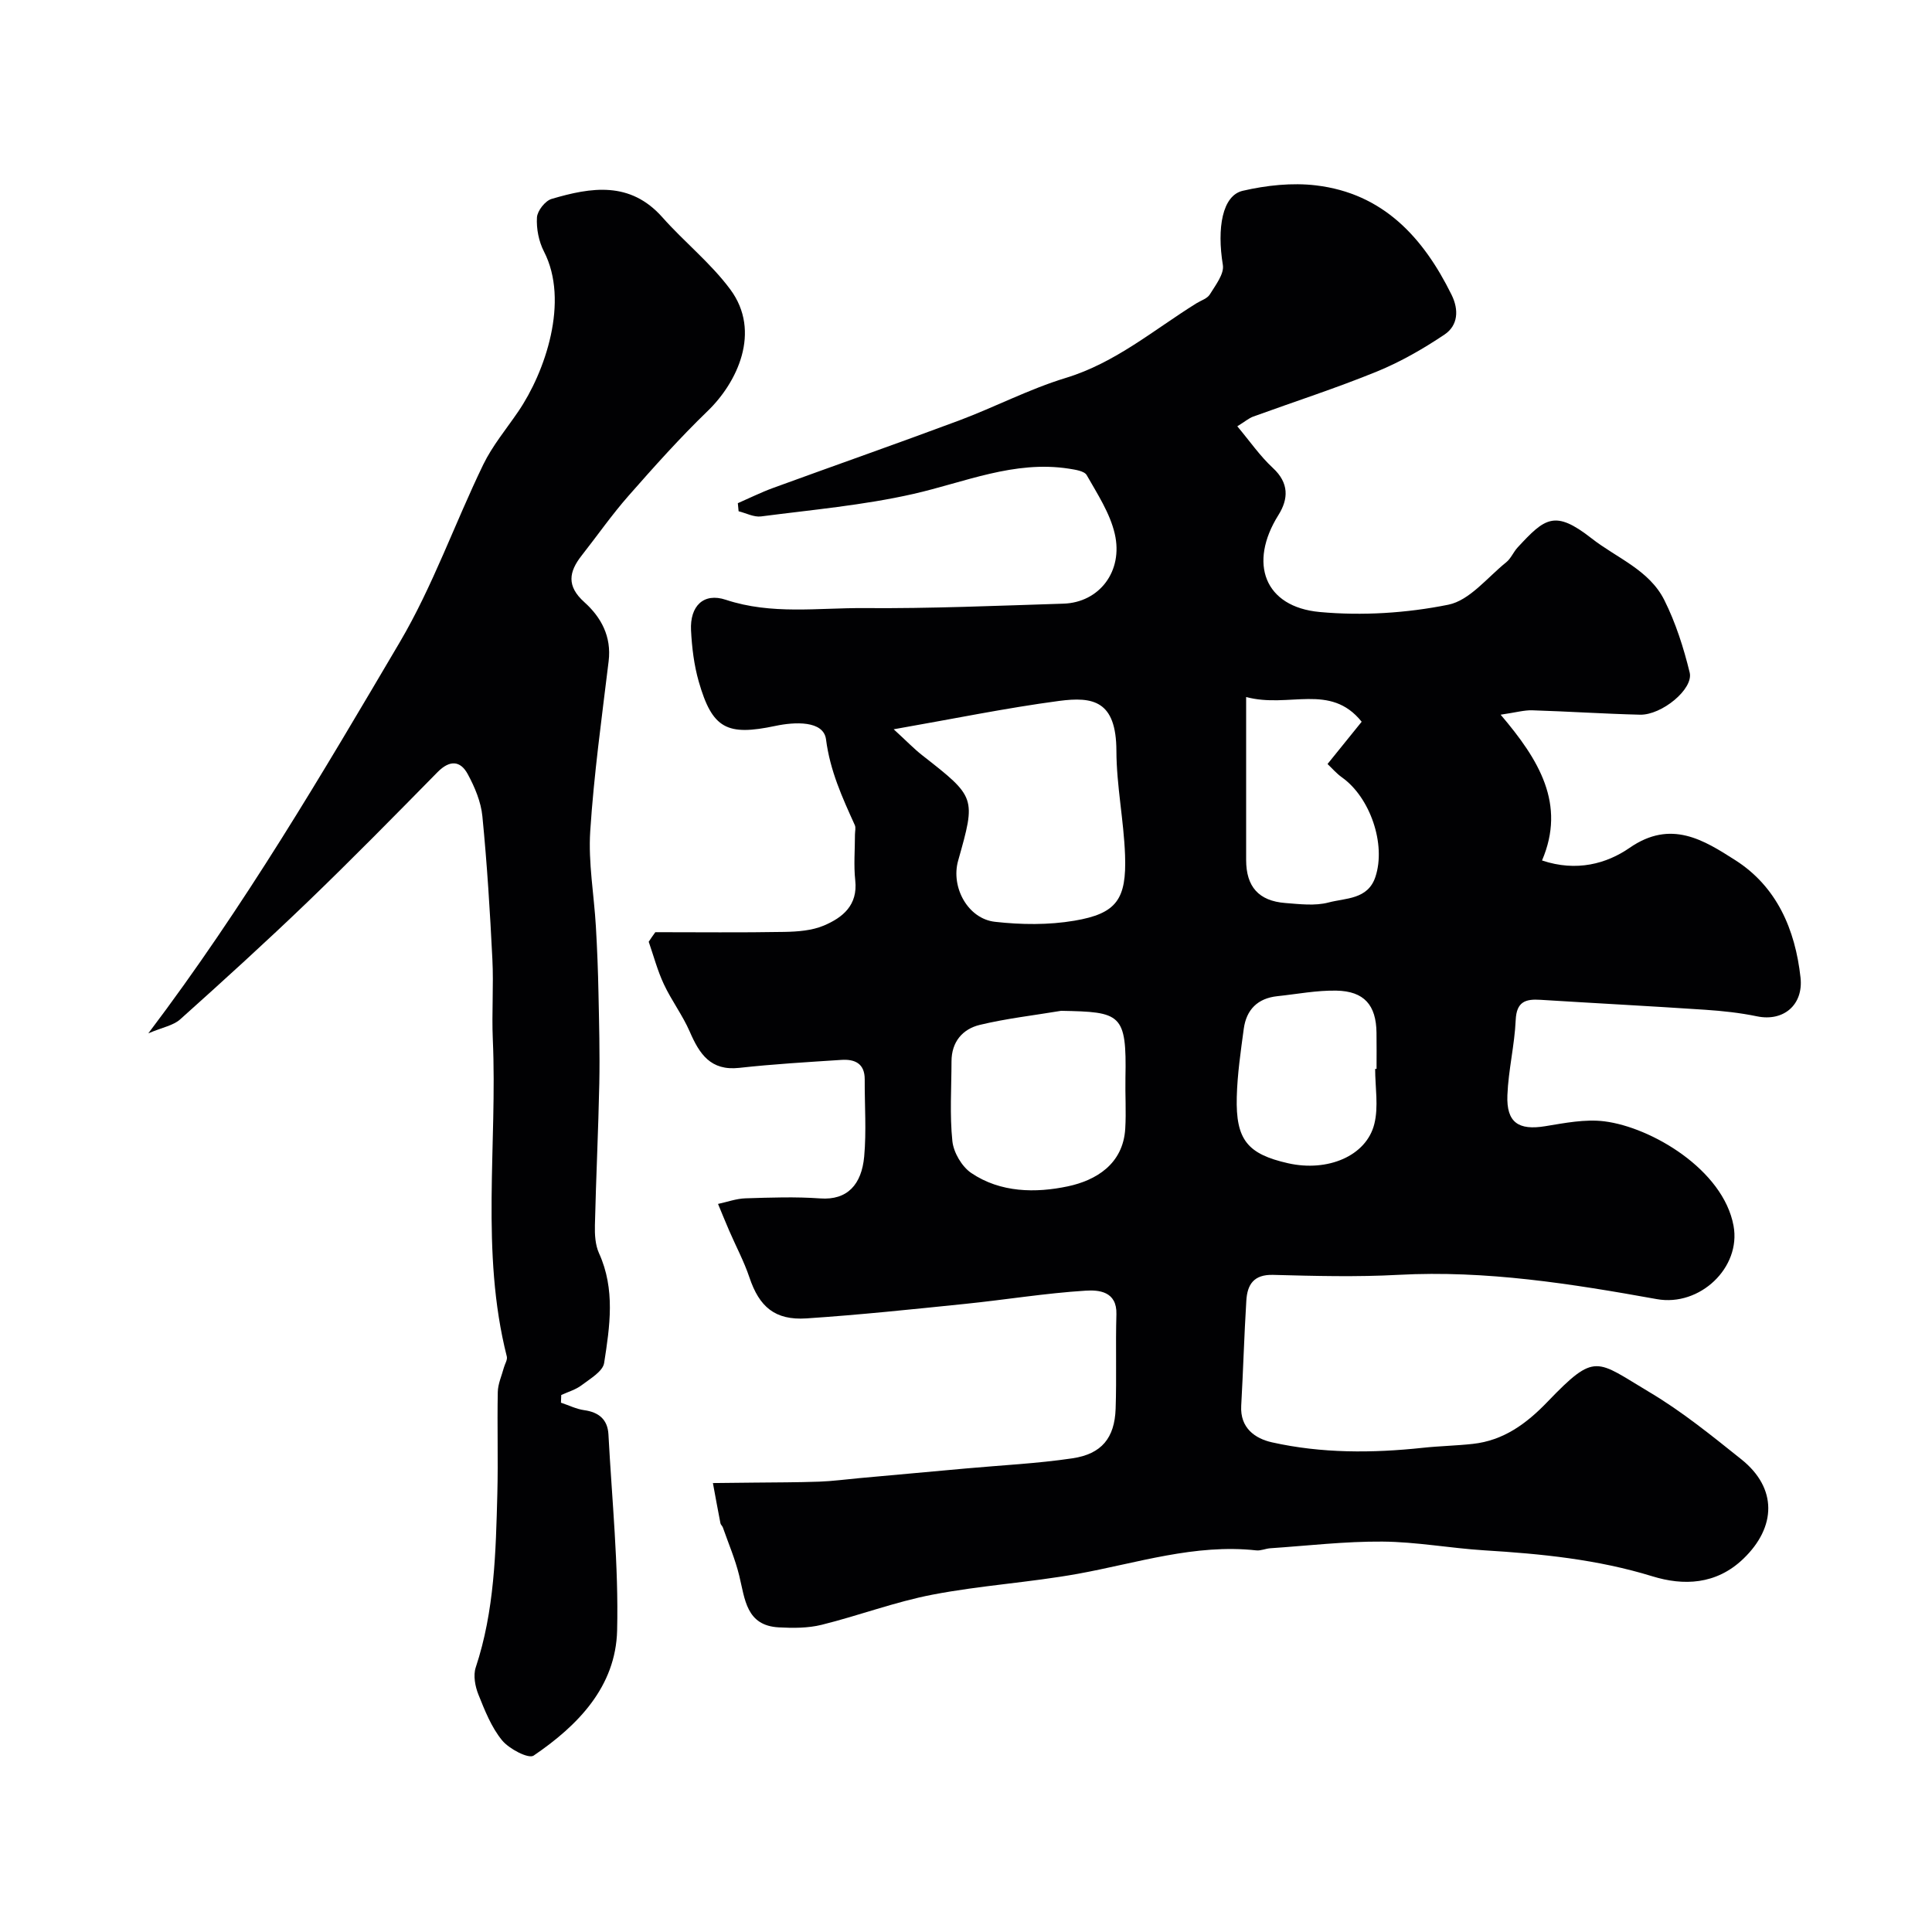
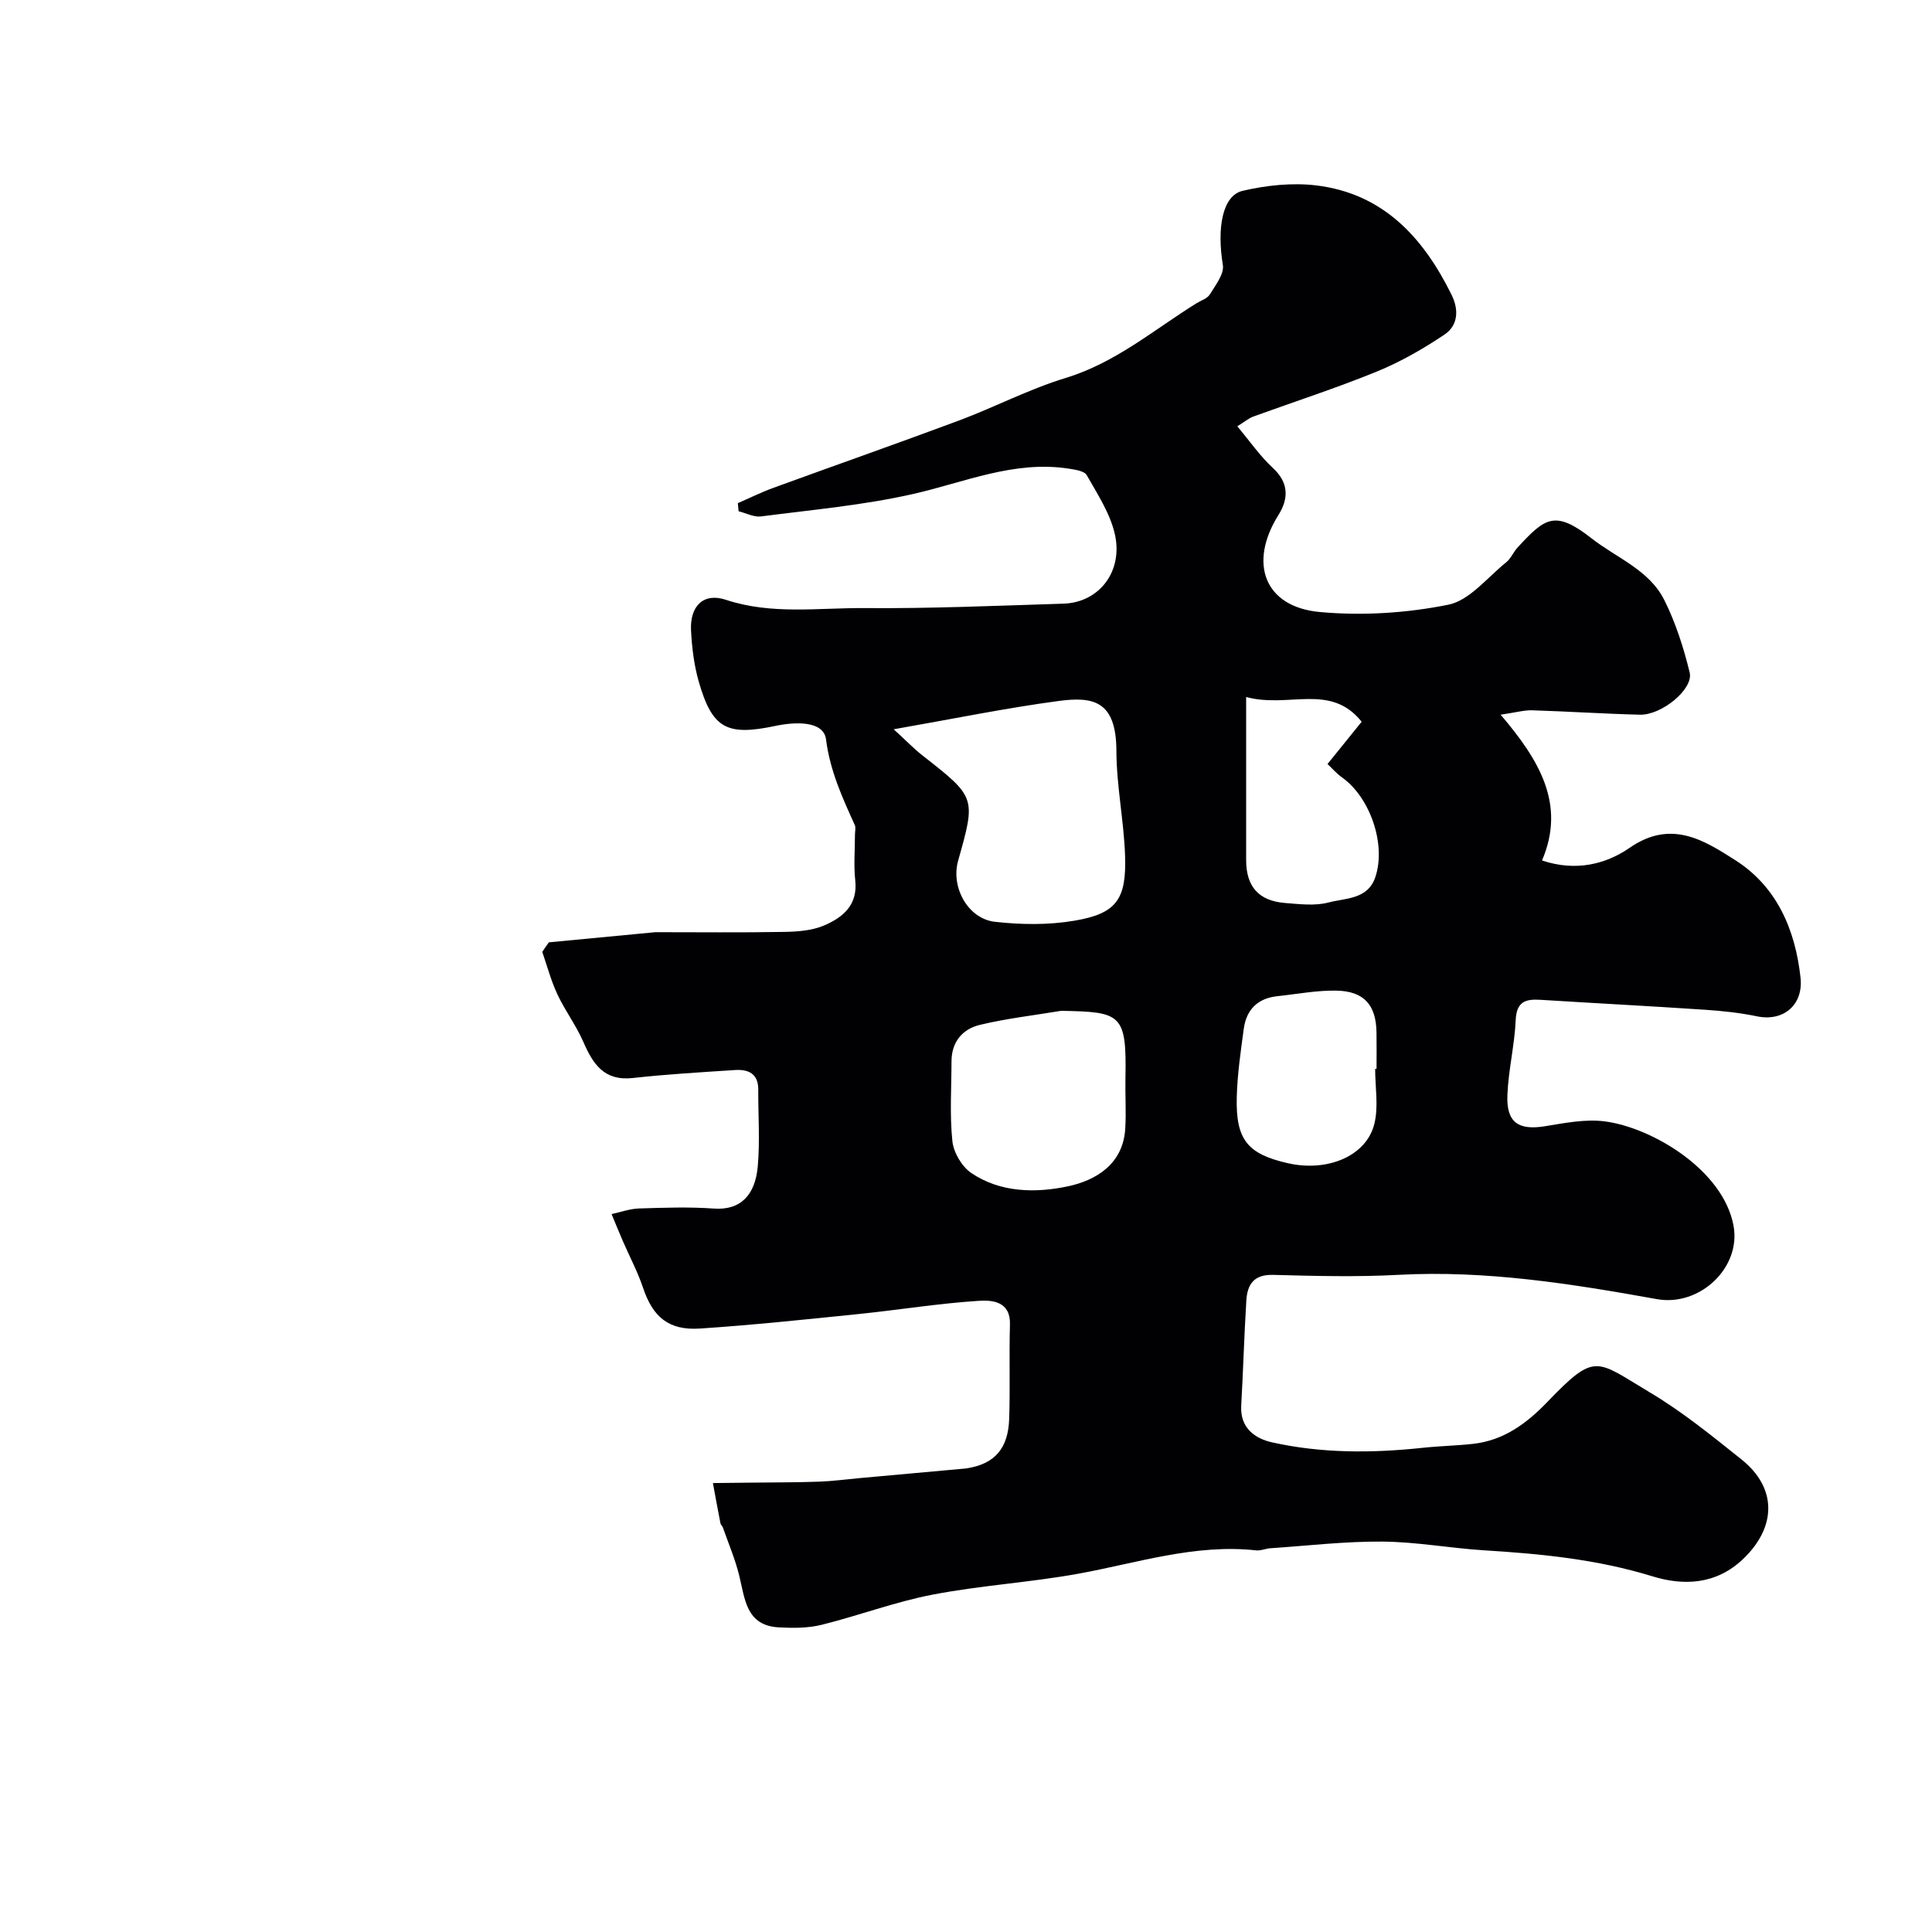
<svg xmlns="http://www.w3.org/2000/svg" enable-background="new 0 0 400 400" viewBox="0 0 400 400">
  <g fill="#010103">
-     <path d="m135.68 193c8.91 0 17.82.1 26.73-.06 2.75-.05 5.7-.27 8.18-1.32 3.88-1.65 7.04-4.2 6.48-9.34-.34-3.13-.06-6.33-.06-9.49 0-.67.22-1.43-.04-1.98-2.58-5.7-5.11-11.19-5.95-17.72-.51-3.97-6.55-3.63-10.47-2.8-10.04 2.12-13.07.61-15.88-9.17-.98-3.42-1.42-7.06-1.6-10.62-.25-5.01 2.58-7.86 7.21-6.32 9.48 3.14 19.08 1.65 28.6 1.72 13.76.11 27.54-.49 41.3-.92 7.38-.23 12.42-6.67 10.62-14.46-.99-4.28-3.59-8.24-5.81-12.15-.5-.87-2.4-1.13-3.7-1.34-11.32-1.75-21.55 2.82-32.22 5.24-10.32 2.34-20.97 3.28-31.5 4.65-1.48.19-3.09-.68-4.65-1.07-.05-.56-.11-1.11-.16-1.67 2.43-1.06 4.82-2.25 7.31-3.16 12.82-4.68 25.7-9.19 38.49-13.96 7.42-2.78 14.53-6.51 22.08-8.81 10.29-3.13 18.24-9.96 27.06-15.45.95-.59 2.25-.98 2.78-1.84 1.17-1.91 3-4.24 2.7-6.09-1.25-7.63-.13-14.39 4.12-15.37 4.89-1.13 10.19-1.71 15.15-1.12 13.88 1.65 22.21 10.75 28.08 22.65 1.55 3.13 1.34 6.35-1.45 8.23-4.4 2.95-9.09 5.65-13.98 7.65-8.42 3.44-17.1 6.24-25.66 9.35-.87.32-1.62.98-3.27 2 2.57 3.06 4.69 6.15 7.37 8.63 3.36 3.11 3.24 6.4 1.14 9.75-6.24 9.95-2.91 19.02 8.56 20.07 8.79.81 17.97.23 26.61-1.51 4.42-.89 8.09-5.65 12-8.79.98-.79 1.49-2.13 2.37-3.08 5.63-6.08 7.67-7.84 15.27-1.89 5.23 4.1 11.96 6.54 15.1 12.82 2.35 4.7 3.99 9.86 5.24 14.98.83 3.41-5.79 8.84-10.29 8.73-7.44-.18-14.87-.68-22.31-.91-1.68-.05-3.38.45-6.54.91 7.96 9.35 13.56 18.51 8.57 30.18 7.14 2.4 13.39.67 18.14-2.62 8.57-5.94 15.38-1.58 21.86 2.55 8.59 5.47 12.42 14.32 13.52 24.32.62 5.64-3.52 9.16-9.01 8.02-3.52-.73-7.14-1.12-10.74-1.36-11.36-.76-22.74-1.35-34.1-2.06-3.1-.2-4.95.39-5.12 4.18-.23 5.21-1.52 10.37-1.72 15.58-.22 5.66 2.31 7.31 7.82 6.41 4.05-.66 8.27-1.51 12.26-1.01 9.74 1.22 24.6 10 26.74 21.62 1.6 8.65-6.97 16.79-15.88 15.19-17.67-3.18-35.36-6-53.46-5.03-8.64.47-17.33.24-25.99.01-4.02-.11-5.34 2.02-5.54 5.32-.45 7.25-.65 14.52-1.06 21.78-.26 4.61 2.88 6.79 6.37 7.57 10.29 2.3 20.76 2.25 31.24 1.13 3.44-.37 6.91-.43 10.35-.81 6.37-.7 11.1-4.19 15.45-8.71 10.01-10.41 10.01-8.6 21.16-1.97 6.71 3.99 12.86 8.99 18.98 13.88 7.47 5.97 7.25 14.01.42 20.58-5.66 5.44-12.46 5.6-18.83 3.64-11.43-3.52-23.04-4.66-34.81-5.38-7.05-.44-14.07-1.76-21.11-1.81-7.73-.06-15.47.86-23.2 1.38-.97.07-1.96.54-2.9.44-12.7-1.39-24.66 2.62-36.89 4.84-9.97 1.8-20.17 2.41-30.11 4.32-7.78 1.49-15.28 4.34-22.99 6.25-2.83.7-5.92.69-8.86.53-6.77-.36-7.01-5.85-8.2-10.71-.83-3.4-2.23-6.66-3.39-9.98-.11-.31-.44-.55-.5-.86-.54-2.77-1.05-5.55-1.56-8.33 2.81-.03 5.62-.05 8.43-.09 4.53-.05 9.06-.04 13.59-.2 2.78-.1 5.55-.48 8.32-.73 7.35-.67 14.7-1.33 22.05-2s14.75-1.02 22.04-2.1c6.07-.9 8.74-4.23 8.95-10.27.22-6.51-.03-13.04.16-19.55.14-4.8-3.7-5.06-6.39-4.89-8.32.52-16.58 1.88-24.88 2.73-10.95 1.12-21.91 2.28-32.89 3.01-6.54.43-9.78-2.4-11.82-8.48-1.11-3.31-2.78-6.42-4.17-9.64-.8-1.85-1.56-3.72-2.33-5.58 1.89-.4 3.78-1.1 5.68-1.16 5.16-.16 10.35-.35 15.49.02 5.62.41 8.56-2.9 9.09-8.66.48-5.29.08-10.66.11-15.99.01-3.33-2.1-4.21-4.83-4.03-7.05.46-14.12.87-21.14 1.65-5.95.66-8.25-2.88-10.26-7.51-1.48-3.4-3.78-6.44-5.35-9.8-1.32-2.81-2.12-5.86-3.14-8.8.43-.68.9-1.33 1.37-1.98zm49.35-42.01c2.7 2.47 4.19 4.03 5.87 5.35 11.17 8.74 11.18 8.72 7.47 21.86-1.54 5.46 2 12.02 7.63 12.65 5.42.61 11.09.68 16.45-.23 8.72-1.48 10.81-4.4 10.48-13.57-.26-7.21-1.77-14.38-1.79-21.58-.03-10.4-4.82-11.28-11.88-10.35-10.97 1.46-21.83 3.7-34.23 5.87zm34.66 58.29c-5.62.94-11.3 1.58-16.83 2.91-3.58.86-5.86 3.53-5.86 7.56-.01 5.51-.39 11.07.18 16.52.25 2.35 1.96 5.26 3.9 6.58 6.06 4.11 13.37 4.17 20 2.77 5.8-1.23 11.45-4.58 11.89-11.95.21-3.49-.03-7.01.04-10.51.27-13.34-.93-13.65-13.32-13.88zm38.31-64.97v33.73c0 5.53 2.59 8.49 8.12 8.92 2.98.23 6.15.63 8.94-.11 3.53-.94 8.14-.59 9.7-5.29 2.25-6.76-1.09-16.48-6.92-20.61-1.14-.81-2.07-1.91-2.99-2.77 2.56-3.17 4.8-5.93 7.07-8.75-6.5-8.11-15.02-2.73-23.92-5.12zm26.71 76.99h.29c0-2.5.03-4.99-.01-7.49-.07-5.7-2.54-8.6-8.3-8.71-4.07-.08-8.15.72-12.23 1.15-4.07.43-6.41 2.78-6.95 6.74-.63 4.69-1.33 9.41-1.45 14.14-.23 8.87 2.23 11.81 10.63 13.71 8.17 1.84 16.2-1.49 17.85-8.14.9-3.59.17-7.59.17-11.4z" />
-     <path d="m116.14 290.41c1.6.53 3.17 1.32 4.81 1.55 3.05.42 4.85 1.95 5.02 5 .72 13.53 2.12 27.08 1.8 40.59-.28 11.66-8.11 19.69-17.29 25.93-1.06.72-5.08-1.39-6.53-3.16-2.21-2.7-3.58-6.18-4.9-9.48-.68-1.69-1.1-3.95-.56-5.6 3.9-11.73 4.16-23.88 4.48-36.02.18-6.99-.05-14 .09-21 .03-1.7.81-3.38 1.26-5.06.21-.78.78-1.63.61-2.31-5.5-21.7-1.93-43.8-2.9-65.69-.24-5.52.19-11.08-.09-16.6-.49-9.87-1.1-19.74-2.07-29.57-.29-2.98-1.57-6.02-3.02-8.7-1.55-2.88-3.78-2.94-6.25-.44-8.88 9.03-17.76 18.07-26.88 26.85-8.63 8.3-17.5 16.36-26.42 24.35-1.43 1.28-3.67 1.65-6.59 2.89 19.97-26.41 35.99-53.74 52.06-80.98 6.84-11.61 11.37-24.56 17.27-36.75 1.9-3.92 4.78-7.37 7.26-11.01 5.57-8.17 10.62-22.84 5.32-33.13-1.07-2.08-1.59-4.72-1.45-7.05.08-1.37 1.7-3.44 3.02-3.83 8.18-2.42 16.26-3.75 22.96 3.81 4.53 5.11 10 9.46 14.04 14.91 6.52 8.78 1.4 19.32-4.66 25.17-5.76 5.56-11.12 11.56-16.41 17.58-3.45 3.92-6.45 8.23-9.68 12.34-2.67 3.39-3.17 6.34.53 9.66 3.48 3.12 5.67 7.12 5.04 12.25-1.42 11.72-3.05 23.44-3.81 35.2-.42 6.51.79 13.13 1.17 19.7.27 4.62.45 9.25.54 13.88.13 6.19.29 12.39.17 18.58-.2 9.8-.68 19.59-.91 29.39-.05 1.94.07 4.09.85 5.81 3.4 7.47 2.24 15.15 1.06 22.72-.27 1.75-2.91 3.27-4.67 4.61-1.21.92-2.8 1.37-4.21 2.02-.01.52-.04 1.05-.06 1.59z" />
+     <path d="m135.68 193c8.91 0 17.82.1 26.73-.06 2.75-.05 5.7-.27 8.18-1.32 3.88-1.65 7.04-4.2 6.48-9.34-.34-3.13-.06-6.33-.06-9.49 0-.67.22-1.43-.04-1.98-2.58-5.7-5.11-11.19-5.95-17.72-.51-3.97-6.55-3.63-10.47-2.8-10.04 2.12-13.07.61-15.88-9.17-.98-3.42-1.42-7.06-1.6-10.62-.25-5.01 2.58-7.86 7.21-6.32 9.48 3.14 19.08 1.65 28.6 1.72 13.76.11 27.54-.49 41.3-.92 7.38-.23 12.42-6.67 10.62-14.46-.99-4.28-3.59-8.24-5.81-12.15-.5-.87-2.4-1.13-3.7-1.34-11.32-1.75-21.55 2.82-32.22 5.24-10.32 2.34-20.97 3.28-31.5 4.65-1.48.19-3.09-.68-4.65-1.07-.05-.56-.11-1.11-.16-1.67 2.43-1.06 4.82-2.25 7.31-3.16 12.82-4.68 25.7-9.19 38.49-13.96 7.42-2.78 14.53-6.51 22.08-8.81 10.29-3.13 18.24-9.96 27.06-15.45.95-.59 2.25-.98 2.78-1.84 1.17-1.91 3-4.24 2.7-6.09-1.25-7.63-.13-14.39 4.12-15.37 4.89-1.13 10.19-1.71 15.15-1.12 13.88 1.65 22.21 10.75 28.08 22.65 1.55 3.13 1.34 6.35-1.45 8.23-4.4 2.95-9.09 5.65-13.98 7.65-8.42 3.44-17.1 6.24-25.66 9.35-.87.32-1.62.98-3.27 2 2.57 3.06 4.69 6.15 7.37 8.63 3.36 3.11 3.24 6.4 1.14 9.75-6.24 9.95-2.91 19.02 8.56 20.07 8.79.81 17.97.23 26.61-1.51 4.42-.89 8.09-5.65 12-8.79.98-.79 1.49-2.13 2.37-3.08 5.63-6.08 7.67-7.84 15.27-1.89 5.23 4.1 11.96 6.54 15.1 12.82 2.35 4.7 3.99 9.86 5.24 14.98.83 3.41-5.79 8.84-10.29 8.73-7.44-.18-14.87-.68-22.31-.91-1.68-.05-3.38.45-6.54.91 7.96 9.35 13.56 18.51 8.57 30.18 7.14 2.4 13.39.67 18.14-2.62 8.57-5.94 15.38-1.58 21.86 2.55 8.59 5.47 12.42 14.32 13.52 24.32.62 5.64-3.52 9.16-9.01 8.02-3.52-.73-7.14-1.12-10.74-1.36-11.36-.76-22.74-1.35-34.1-2.06-3.1-.2-4.95.39-5.12 4.18-.23 5.21-1.52 10.37-1.72 15.58-.22 5.66 2.31 7.31 7.82 6.41 4.05-.66 8.27-1.51 12.26-1.01 9.74 1.22 24.6 10 26.74 21.62 1.6 8.65-6.97 16.79-15.88 15.19-17.67-3.18-35.36-6-53.46-5.03-8.64.47-17.33.24-25.99.01-4.02-.11-5.34 2.02-5.54 5.32-.45 7.25-.65 14.52-1.06 21.78-.26 4.61 2.88 6.79 6.37 7.57 10.29 2.3 20.76 2.25 31.24 1.13 3.44-.37 6.91-.43 10.35-.81 6.37-.7 11.1-4.19 15.45-8.71 10.01-10.41 10.01-8.6 21.16-1.97 6.71 3.99 12.86 8.99 18.98 13.88 7.47 5.97 7.25 14.01.42 20.58-5.66 5.44-12.46 5.6-18.83 3.64-11.43-3.52-23.04-4.66-34.81-5.38-7.05-.44-14.07-1.76-21.11-1.81-7.73-.06-15.47.86-23.2 1.38-.97.07-1.96.54-2.9.44-12.7-1.39-24.66 2.62-36.89 4.84-9.97 1.8-20.17 2.41-30.11 4.32-7.78 1.49-15.28 4.34-22.99 6.25-2.83.7-5.92.69-8.86.53-6.77-.36-7.01-5.85-8.2-10.71-.83-3.4-2.23-6.66-3.39-9.98-.11-.31-.44-.55-.5-.86-.54-2.77-1.05-5.55-1.56-8.33 2.81-.03 5.62-.05 8.43-.09 4.53-.05 9.06-.04 13.59-.2 2.78-.1 5.55-.48 8.32-.73 7.35-.67 14.7-1.33 22.05-2c6.07-.9 8.74-4.23 8.95-10.27.22-6.51-.03-13.04.16-19.55.14-4.8-3.7-5.06-6.39-4.89-8.32.52-16.58 1.88-24.88 2.73-10.95 1.12-21.91 2.28-32.89 3.01-6.54.43-9.78-2.4-11.82-8.48-1.11-3.31-2.78-6.42-4.17-9.64-.8-1.85-1.56-3.72-2.33-5.58 1.89-.4 3.78-1.1 5.68-1.16 5.16-.16 10.35-.35 15.49.02 5.62.41 8.56-2.9 9.09-8.66.48-5.29.08-10.66.11-15.99.01-3.33-2.1-4.21-4.83-4.03-7.05.46-14.12.87-21.14 1.65-5.95.66-8.25-2.88-10.26-7.51-1.48-3.4-3.78-6.44-5.35-9.8-1.32-2.81-2.12-5.86-3.14-8.8.43-.68.9-1.33 1.37-1.98zm49.35-42.01c2.7 2.47 4.19 4.03 5.87 5.35 11.17 8.74 11.18 8.72 7.47 21.86-1.54 5.46 2 12.02 7.63 12.65 5.42.61 11.09.68 16.45-.23 8.72-1.48 10.81-4.4 10.48-13.57-.26-7.21-1.77-14.38-1.79-21.58-.03-10.4-4.82-11.28-11.88-10.35-10.97 1.46-21.83 3.7-34.23 5.87zm34.66 58.29c-5.62.94-11.3 1.58-16.83 2.91-3.58.86-5.86 3.53-5.86 7.56-.01 5.51-.39 11.07.18 16.52.25 2.35 1.96 5.26 3.9 6.58 6.06 4.11 13.37 4.17 20 2.77 5.8-1.23 11.45-4.58 11.89-11.95.21-3.49-.03-7.01.04-10.51.27-13.34-.93-13.65-13.32-13.88zm38.31-64.97v33.73c0 5.53 2.59 8.49 8.12 8.92 2.98.23 6.15.63 8.94-.11 3.53-.94 8.14-.59 9.7-5.29 2.25-6.76-1.09-16.48-6.92-20.61-1.14-.81-2.07-1.91-2.99-2.77 2.56-3.17 4.8-5.93 7.07-8.75-6.5-8.11-15.02-2.73-23.92-5.12zm26.71 76.99h.29c0-2.5.03-4.99-.01-7.49-.07-5.7-2.54-8.6-8.3-8.71-4.07-.08-8.15.72-12.23 1.15-4.07.43-6.41 2.78-6.95 6.74-.63 4.69-1.33 9.41-1.45 14.14-.23 8.87 2.23 11.81 10.63 13.71 8.17 1.84 16.2-1.49 17.85-8.14.9-3.59.17-7.59.17-11.4z" />
  </g>
</svg>